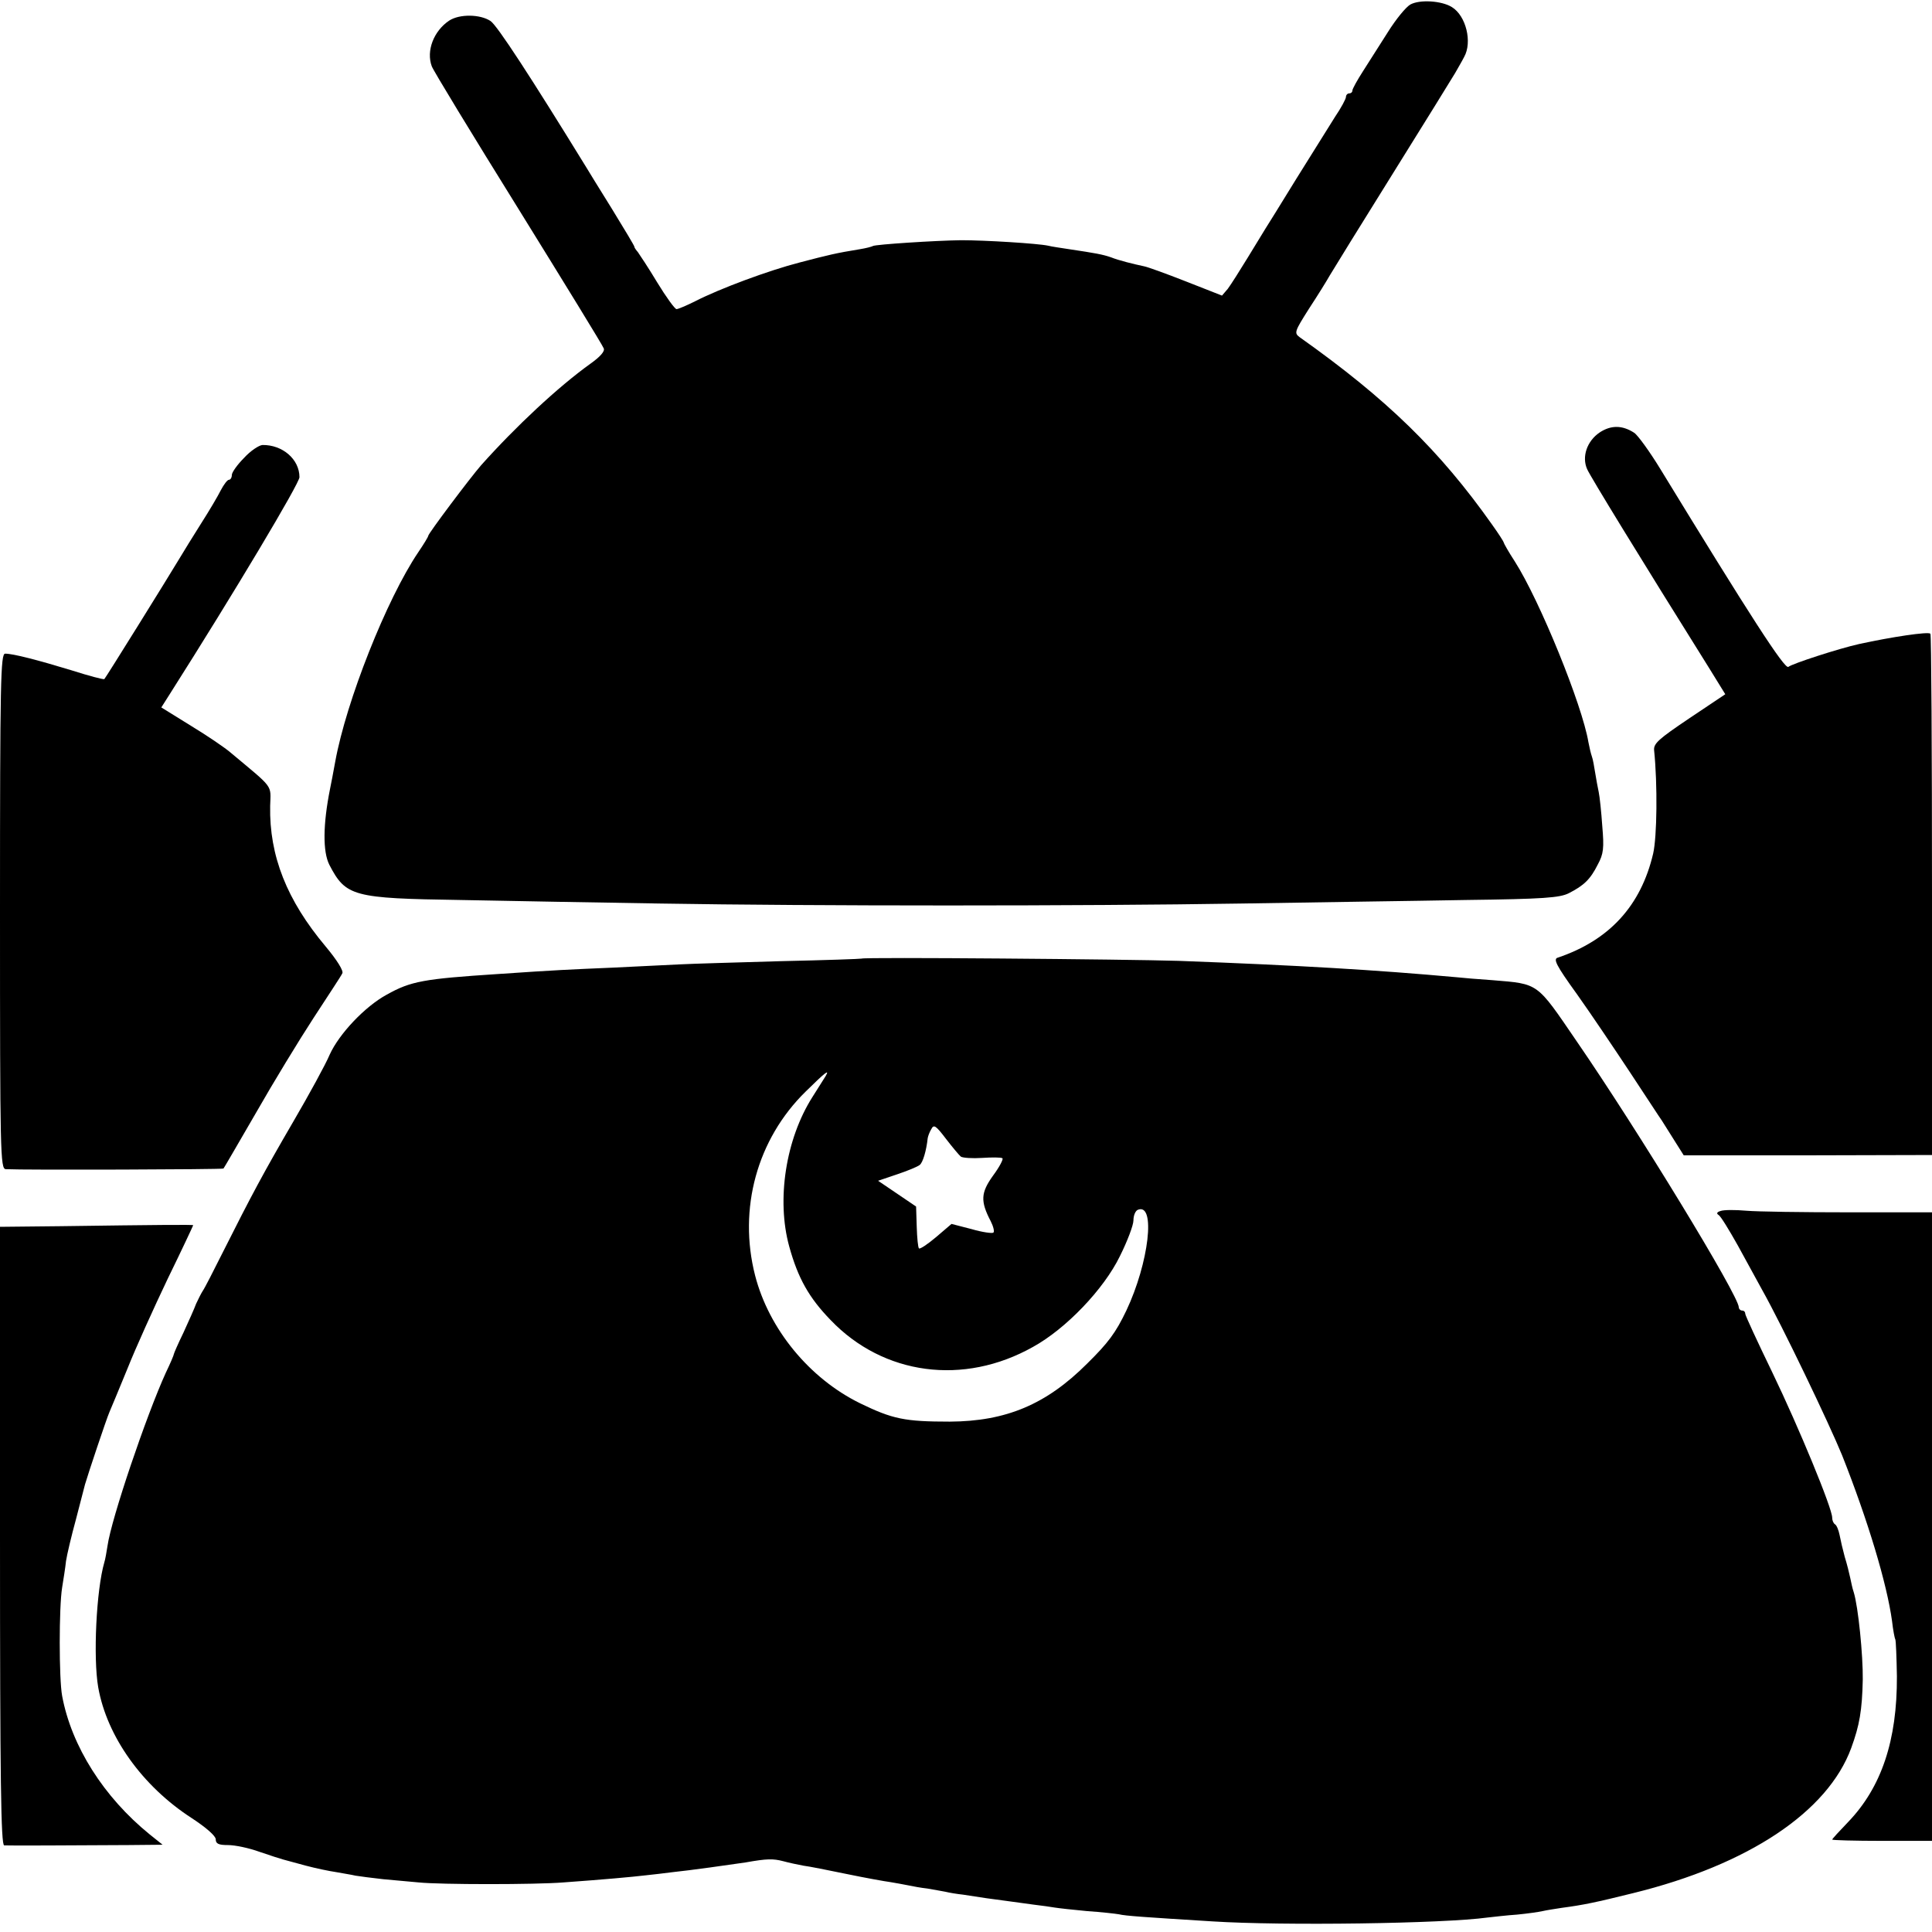
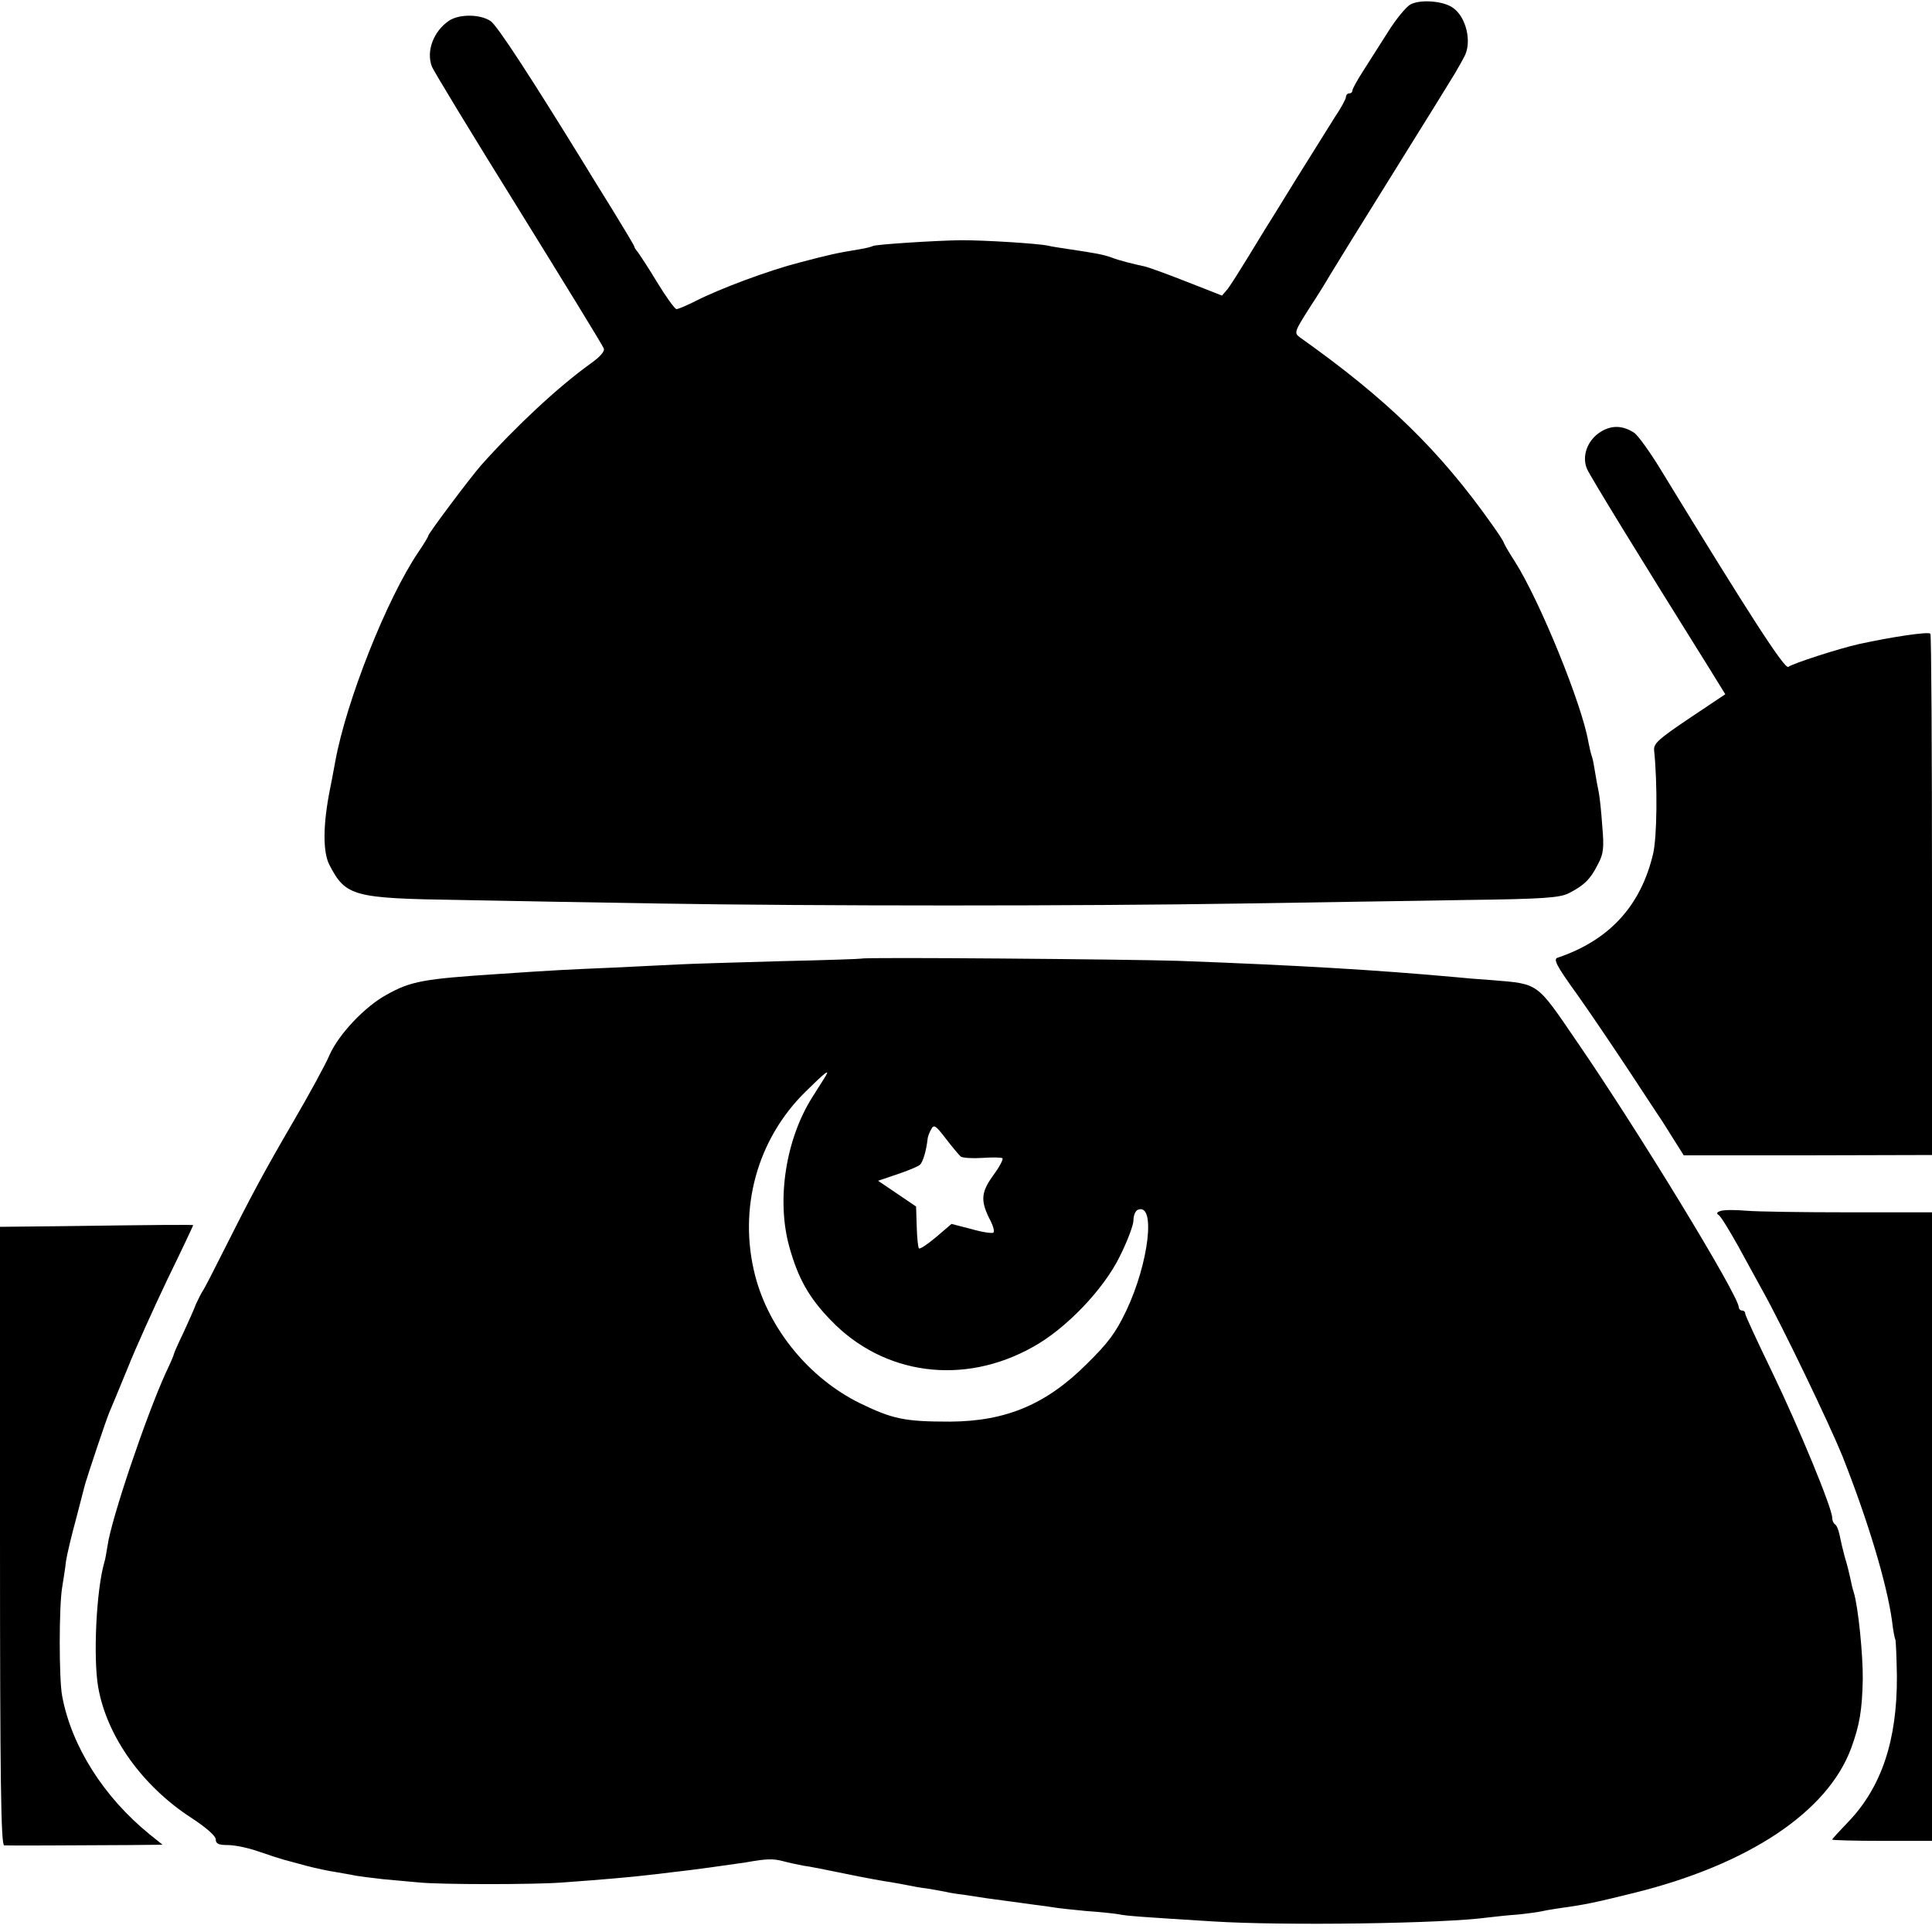
<svg xmlns="http://www.w3.org/2000/svg" version="1.0" width="600pt" height="600pt" viewBox="0 0 600 600" preserveAspectRatio="xMidYMid meet">
  <g transform="translate(0,600) scale(0.1,-0.1)" fill="#000000" stroke="none">
    <path d="M4380 5986 c-14 -8 -45 -46 -70 -86 -25 -39 -60 -94 -77 -121 -18 -28 -33 -55 -33 -60 0 -5 -4 -9 -10 -9 -5 0 -10 -5 -10 -11 0 -6 -15 -34 -34 -62 -18 -29 -72 -115 -120 -192 -47 -77 -91 -147 -96 -155 -5 -8 -30 -49 -55 -90 -25 -41 -53 -85 -62 -97 l-18 -21 -112 44 c-61 24 -119 45 -130 47 -33 7 -78 18 -103 28 -26 9 -49 13 -129 25 -25 4 -55 8 -66 11 -33 7 -195 17 -270 17 -79 -1 -265 -13 -274 -18 -3 -2 -22 -7 -41 -10 -74 -12 -98 -18 -186 -41 -97 -25 -248 -81 -326 -121 -26 -13 -52 -24 -57 -24 -5 0 -32 37 -60 83 -27 45 -55 87 -60 94 -6 7 -11 14 -11 17 0 3 -32 56 -70 118 -39 62 -74 120 -79 128 -171 278 -278 443 -298 455 -32 21 -96 22 -128 1 -48 -32 -72 -94 -54 -142 4 -12 125 -211 268 -441 143 -231 263 -426 266 -435 4 -9 -11 -26 -42 -48 -99 -71 -231 -194 -339 -315 -34 -39 -164 -212 -164 -219 0 -3 -14 -26 -31 -51 -98 -145 -224 -463 -258 -651 -6 -33 -13 -70 -16 -84 -22 -110 -23 -195 -2 -236 51 -98 73 -104 407 -109 151 -3 430 -8 620 -11 472 -8 1311 -8 1805 0 226 4 539 8 697 11 243 3 292 7 320 21 47 24 67 43 90 89 18 33 20 51 14 120 -3 44 -8 91 -11 105 -3 14 -8 41 -11 60 -3 19 -7 42 -10 50 -3 8 -8 29 -11 45 -19 115 -151 440 -229 562 -19 29 -34 56 -34 58 0 3 -17 29 -37 57 -162 229 -326 389 -597 581 -17 13 -16 17 29 88 27 41 56 88 65 104 10 17 97 158 195 315 98 157 185 298 194 313 9 16 22 38 28 50 26 46 6 128 -38 155 -32 20 -100 24 -129 8z" />
    <path d="M4968 4657 c-40 -27 -56 -76 -39 -114 10 -23 165 -276 379 -618 l50 -81 -112 -75 c-95 -64 -111 -78 -109 -99 11 -107 9 -269 -3 -321 -38 -162 -136 -269 -296 -323 -15 -4 -6 -23 59 -113 42 -59 116 -169 165 -243 49 -74 93 -142 99 -150 6 -9 23 -37 39 -62 l29 -46 385 0 386 1 0 807 c0 443 -2 809 -5 812 -7 7 -120 -10 -221 -32 -63 -14 -208 -61 -220 -71 -11 -9 -120 160 -398 615 -33 54 -70 105 -81 112 -37 24 -72 24 -107 1z" />
-     <path d="M758 4578 c-21 -21 -38 -45 -38 -53 0 -8 -4 -15 -9 -15 -5 0 -16 -15 -25 -32 -9 -18 -36 -64 -61 -103 -24 -38 -55 -88 -68 -110 -36 -60 -228 -369 -233 -374 -2 -2 -48 10 -101 27 -105 32 -182 52 -207 52 -14 0 -16 -82 -16 -800 0 -755 1 -800 18 -801 55 -3 673 -1 676 2 2 2 47 80 101 173 53 93 134 226 179 295 45 69 86 131 89 138 5 7 -16 41 -52 84 -120 143 -175 281 -172 436 2 68 13 52 -122 165 -17 15 -73 53 -124 84 l-92 57 26 41 c202 318 403 655 403 674 0 56 -53 101 -115 100 -11 -1 -37 -18 -57 -40z" />
    <path d="M2676 3023 c-1 -1 -114 -5 -251 -8 -138 -4 -279 -8 -315 -10 -36 -2 -128 -6 -205 -10 -139 -6 -170 -7 -360 -20 -229 -15 -269 -22 -344 -64 -68 -37 -148 -122 -177 -186 -13 -31 -64 -124 -113 -208 -92 -158 -129 -227 -219 -406 -29 -58 -57 -113 -63 -121 -5 -8 -14 -26 -20 -39 -5 -14 -23 -54 -39 -89 -17 -35 -30 -65 -30 -67 0 -3 -11 -29 -25 -58 -61 -134 -169 -453 -181 -537 -3 -19 -7 -43 -10 -52 -25 -86 -35 -296 -19 -388 27 -153 137 -307 290 -406 46 -30 75 -56 75 -66 0 -14 9 -18 38 -18 22 0 65 -9 98 -21 32 -11 66 -22 74 -24 8 -2 40 -11 70 -19 30 -8 73 -17 94 -20 21 -4 48 -8 60 -11 12 -2 50 -7 86 -11 36 -3 85 -8 110 -10 67 -7 364 -7 450 0 125 9 213 17 255 22 22 2 60 7 85 10 50 5 178 23 225 30 67 12 86 12 117 4 18 -5 47 -11 63 -14 17 -2 77 -14 135 -26 58 -12 119 -23 135 -25 17 -3 41 -7 55 -10 14 -3 41 -8 60 -10 19 -3 44 -8 56 -10 12 -3 36 -7 55 -9 19 -3 51 -8 72 -11 68 -9 102 -14 147 -20 25 -3 54 -7 65 -9 12 -2 57 -7 100 -11 44 -3 89 -8 100 -10 20 -5 81 -9 290 -22 218 -14 718 -7 855 12 19 2 60 7 91 9 31 3 67 8 80 11 13 3 40 7 59 10 68 9 106 17 223 46 357 88 603 252 676 450 26 71 34 117 36 213 1 74 -14 226 -28 271 -4 11 -8 31 -11 45 -3 14 -10 43 -17 65 -6 22 -13 52 -16 68 -3 15 -9 30 -14 33 -5 3 -9 12 -9 21 0 29 -103 279 -186 451 -46 95 -84 177 -84 182 0 6 -4 10 -10 10 -5 0 -10 5 -10 10 0 36 -314 551 -504 827 -125 183 -116 177 -261 189 -44 3 -93 7 -110 9 -254 23 -491 37 -865 51 -159 5 -979 12 -984 7z m-112 -365 c-4 -7 -23 -36 -41 -65 -83 -131 -112 -319 -72 -464 27 -98 61 -159 129 -229 164 -171 413 -204 628 -83 102 56 220 179 270 282 23 46 42 96 42 111 0 15 6 30 14 33 56 22 34 -165 -36 -313 -33 -69 -56 -100 -122 -165 -127 -127 -252 -179 -426 -180 -141 0 -178 8 -279 57 -157 77 -283 230 -326 397 -53 207 6 423 157 571 60 59 76 72 62 48z m420 -250 c6 -4 36 -6 66 -4 30 2 59 2 63 -1 4 -2 -9 -27 -29 -54 -38 -53 -40 -79 -7 -142 8 -16 12 -32 8 -35 -3 -3 -34 1 -68 11 l-62 16 -48 -41 c-26 -22 -50 -38 -53 -35 -3 2 -6 33 -7 67 l-2 63 -59 40 -59 40 59 20 c33 11 64 24 70 29 10 7 21 45 25 83 1 6 5 18 11 28 8 16 14 12 46 -30 20 -26 41 -51 46 -55z" />
    <path d="M5343 2239 c-11 -3 -13 -8 -6 -12 7 -4 33 -47 60 -95 26 -48 60 -109 75 -137 63 -112 209 -417 249 -515 80 -202 139 -398 155 -515 3 -27 8 -53 10 -56 2 -4 4 -56 5 -115 1 -199 -48 -345 -152 -453 -27 -28 -49 -52 -49 -54 0 -2 70 -4 155 -4 l155 0 0 976 0 976 -257 0 c-142 0 -286 2 -320 5 -34 3 -70 3 -80 -1z" />
    <path d="M193 2192 l-193 -2 0 -960 c0 -761 3 -960 13 -961 13 -1 214 0 387 1 l105 1 -40 32 c-143 116 -243 274 -272 430 -10 53 -10 277 0 337 4 25 10 62 12 82 3 20 17 79 31 130 13 51 26 100 28 108 8 28 67 205 76 225 5 11 30 72 56 135 25 63 82 189 125 279 44 90 79 165 79 166 0 2 -118 1 -407 -3z" />
  </g>
</svg>